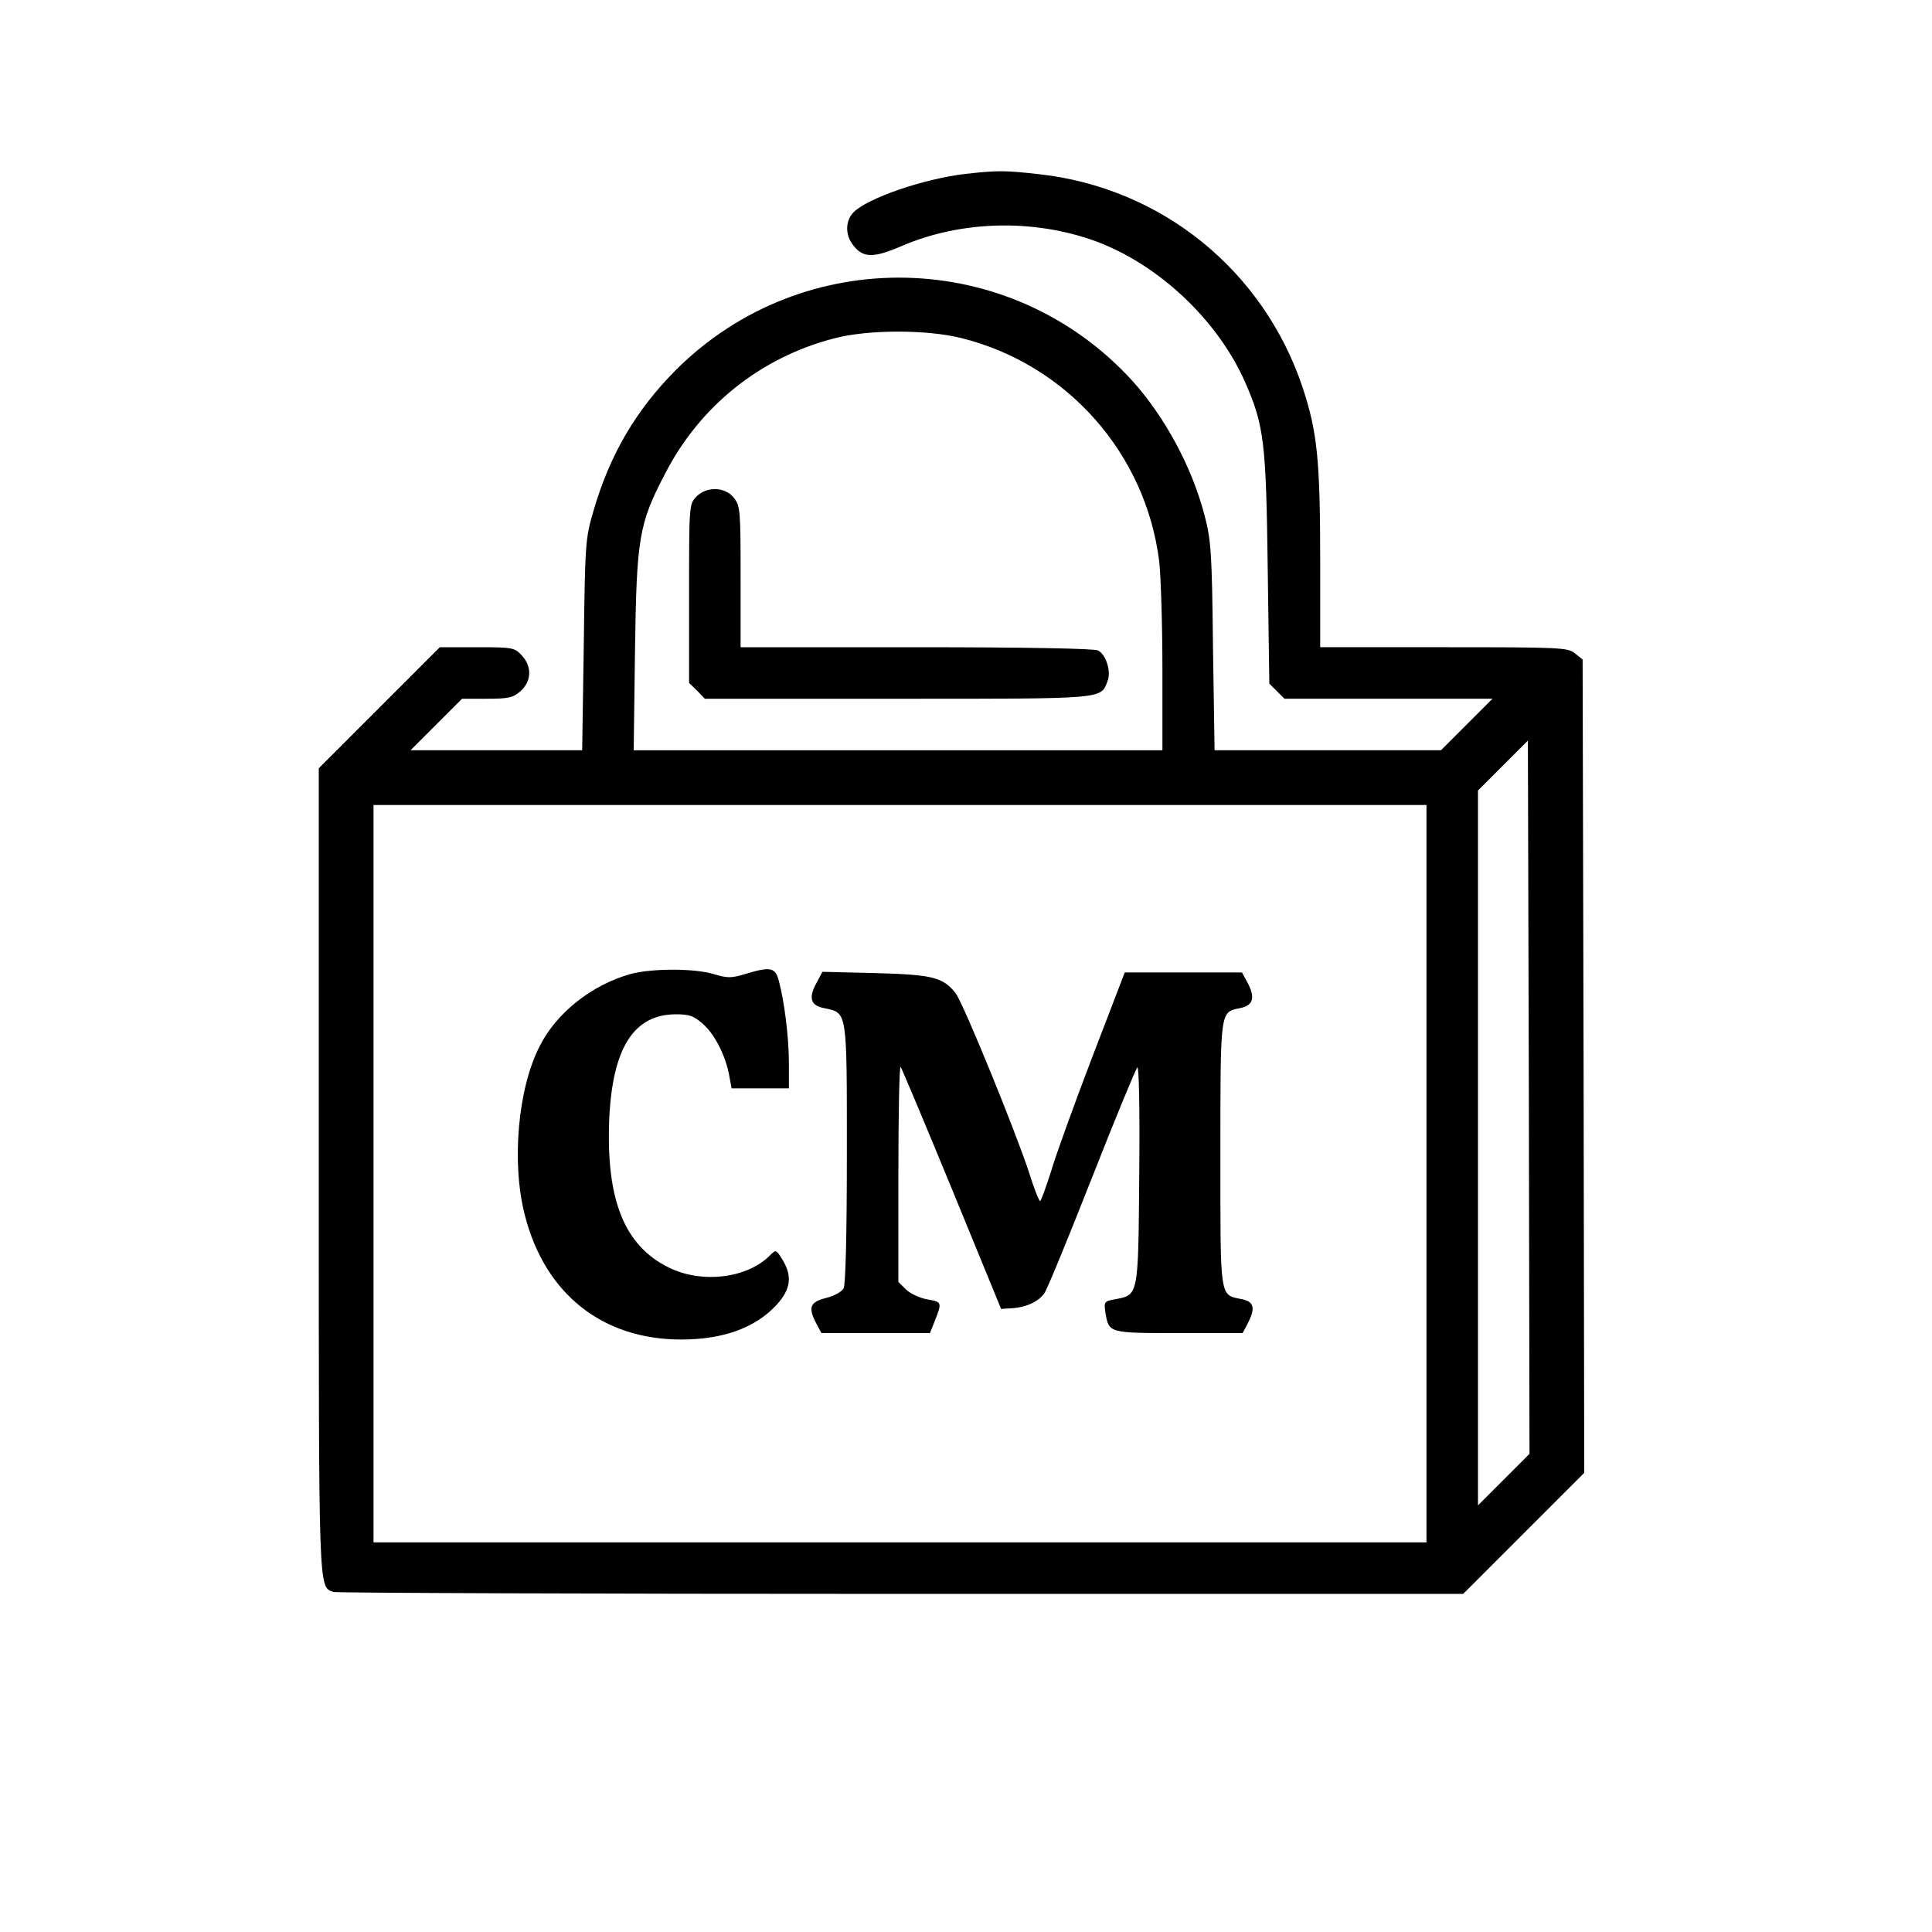
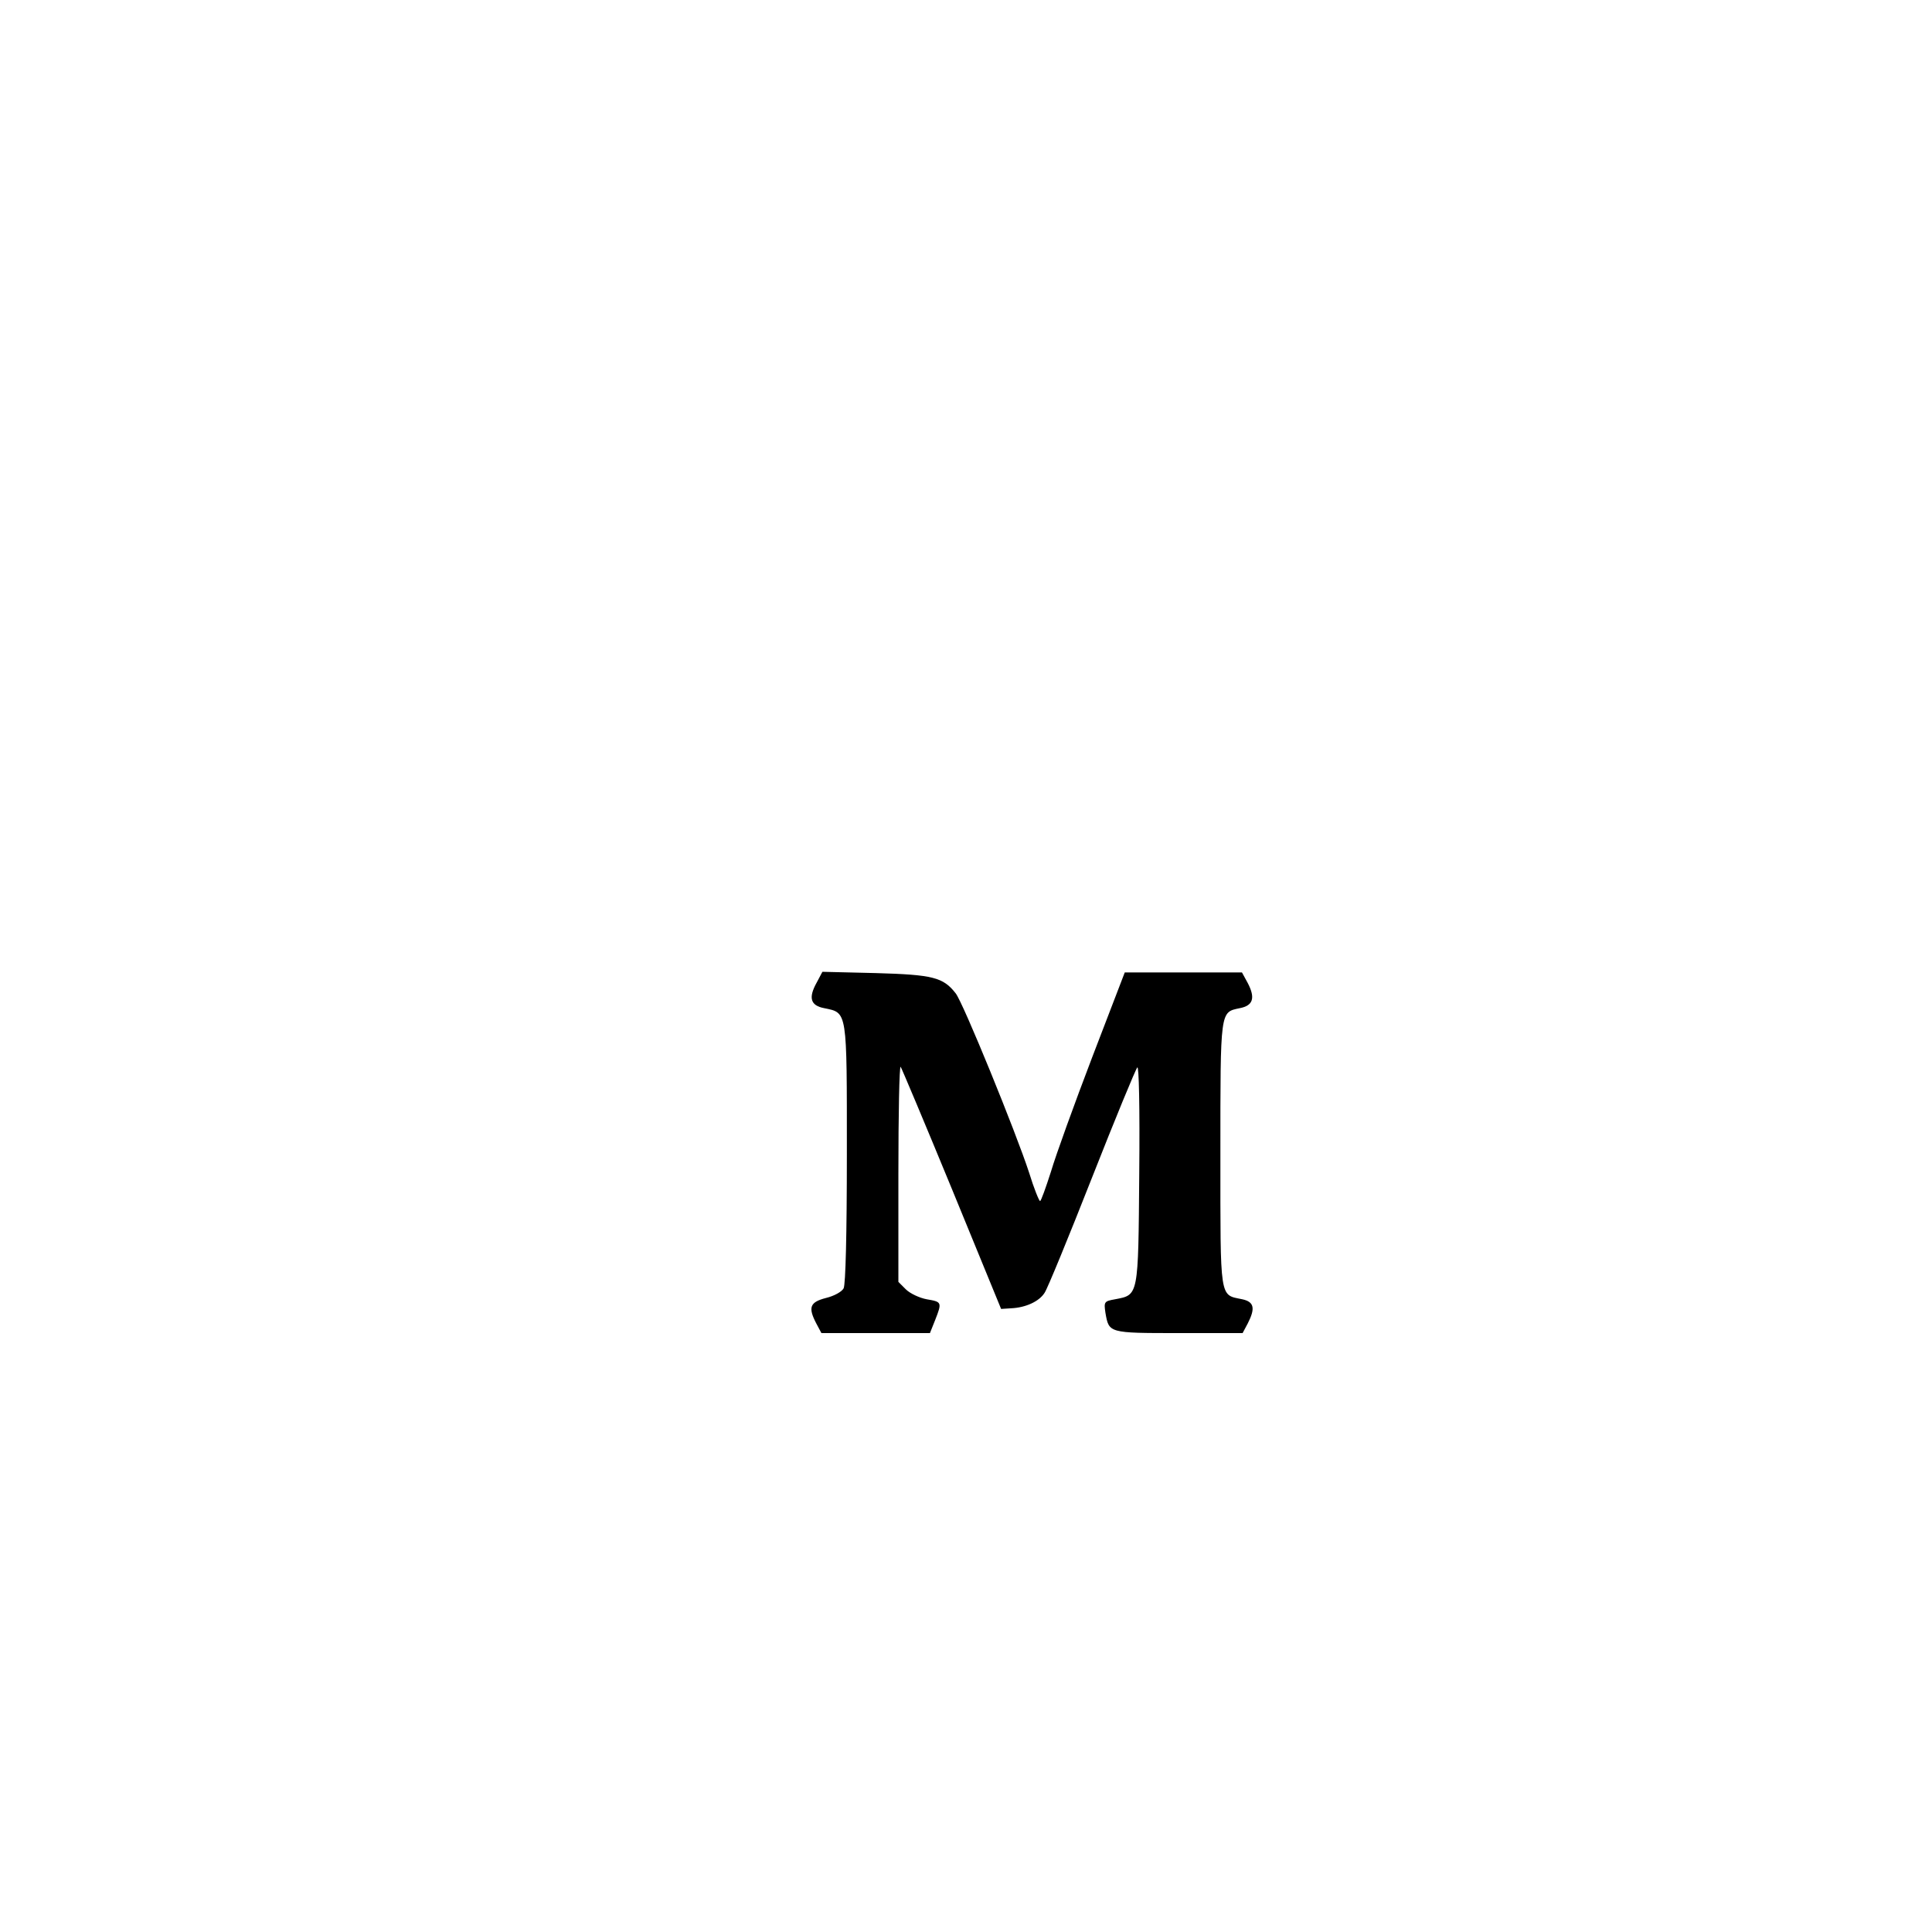
<svg xmlns="http://www.w3.org/2000/svg" version="1.0" width="600pt" height="600pt" viewBox="0 0 600 600" preserveAspectRatio="xMidYMid meet">
  <g transform="translate(0,600) scale(0.1,-0.1)" fill="#000000" stroke="none">
-     <path d="M2999 5460 c-130 -15 -304 -75 -348 -119 -26 -26 -27 -71 -1 -103 30 -39 62 -40 148 -3 187 81 414 86 607 15 195 -73 376 -244 461 -435 60 -136 66 -189 71 -579 l5 -359 24 -24 23 -23 323 0 323 0 -80 -80 -80 -80 -351 0 -352 0 -5 323 c-3 290 -6 330 -26 406 -39 150 -123 306 -225 419 -377 413 -1021 428 -1417 33 -124 -125 -205 -262 -256 -438 -25 -85 -26 -99 -30 -415 l-5 -328 -266 0 -267 0 80 80 80 80 77 0 c66 0 81 3 104 23 35 31 37 77 4 112 -22 24 -29 25 -139 25 l-115 0 -188 -188 -188 -188 0 -1247 c0 -1329 -1 -1293 45 -1311 9 -3 803 -6 1763 -6 l1746 0 188 188 188 188 -2 1263 -3 1263 -24 19 c-22 18 -44 19 -407 19 l-384 0 0 268 c0 314 -9 401 -55 540 -122 363 -438 619 -818 661 -106 12 -130 12 -228 1z m-13 -510 c328 -82 572 -358 614 -693 5 -45 10 -195 10 -334 l0 -253 -821 0 -821 0 4 308 c5 352 12 395 93 550 108 211 297 362 525 421 105 28 288 28 396 1z m1684 -3545 l-80 -80 0 1110 0 1110 78 78 77 77 3 -1107 2 -1108 -80 -80z m-240 950 l0 -1145 -1635 0 -1635 0 0 1145 0 1145 1635 0 1635 0 0 -1145z" />
-     <path d="M2162 4457 c-22 -23 -22 -30 -22 -301 l0 -277 25 -24 24 -25 598 0 c652 0 631 -2 653 56 11 29 -5 81 -30 94 -12 6 -228 10 -564 10 l-546 0 0 219 c0 206 -1 220 -21 245 -27 35 -86 36 -117 3z" />
-     <path d="M1958 2975 c-119 -33 -230 -120 -282 -224 -68 -132 -88 -363 -46 -525 62 -244 241 -386 485 -386 133 0 232 37 298 109 43 48 48 88 17 139 -20 32 -20 32 -39 13 -71 -71 -210 -88 -313 -38 -139 68 -196 210 -186 461 10 221 76 326 207 326 42 0 56 -5 84 -30 36 -31 71 -99 82 -162 l7 -38 89 0 89 0 0 78 c0 81 -14 191 -31 255 -11 43 -26 46 -105 22 -43 -13 -55 -13 -98 0 -59 18 -193 18 -258 0z" />
    <path d="M2536 2948 c-26 -47 -19 -71 24 -79 72 -15 70 -4 70 -451 0 -255 -4 -406 -10 -419 -6 -11 -30 -24 -55 -30 -50 -13 -56 -29 -30 -79 l16 -30 168 0 169 0 16 40 c22 56 21 57 -26 65 -22 4 -52 18 -65 31 l-23 23 0 337 c0 186 3 334 7 331 3 -4 75 -175 159 -379 l153 -373 31 2 c45 2 87 21 104 48 9 13 75 174 147 357 72 183 136 338 141 343 5 6 8 -122 6 -331 -3 -382 -2 -375 -75 -389 -34 -6 -35 -8 -30 -42 11 -63 9 -63 228 -63 l198 0 16 30 c24 47 20 67 -17 75 -71 15 -68 -8 -68 450 0 451 -1 441 60 454 42 8 49 32 25 78 l-18 33 -182 0 -182 0 -101 -263 c-55 -144 -113 -304 -128 -355 -16 -50 -31 -92 -34 -92 -3 0 -19 39 -34 88 -41 126 -205 528 -228 557 -39 50 -71 58 -248 63 l-166 4 -18 -34z" />
  </g>
</svg>